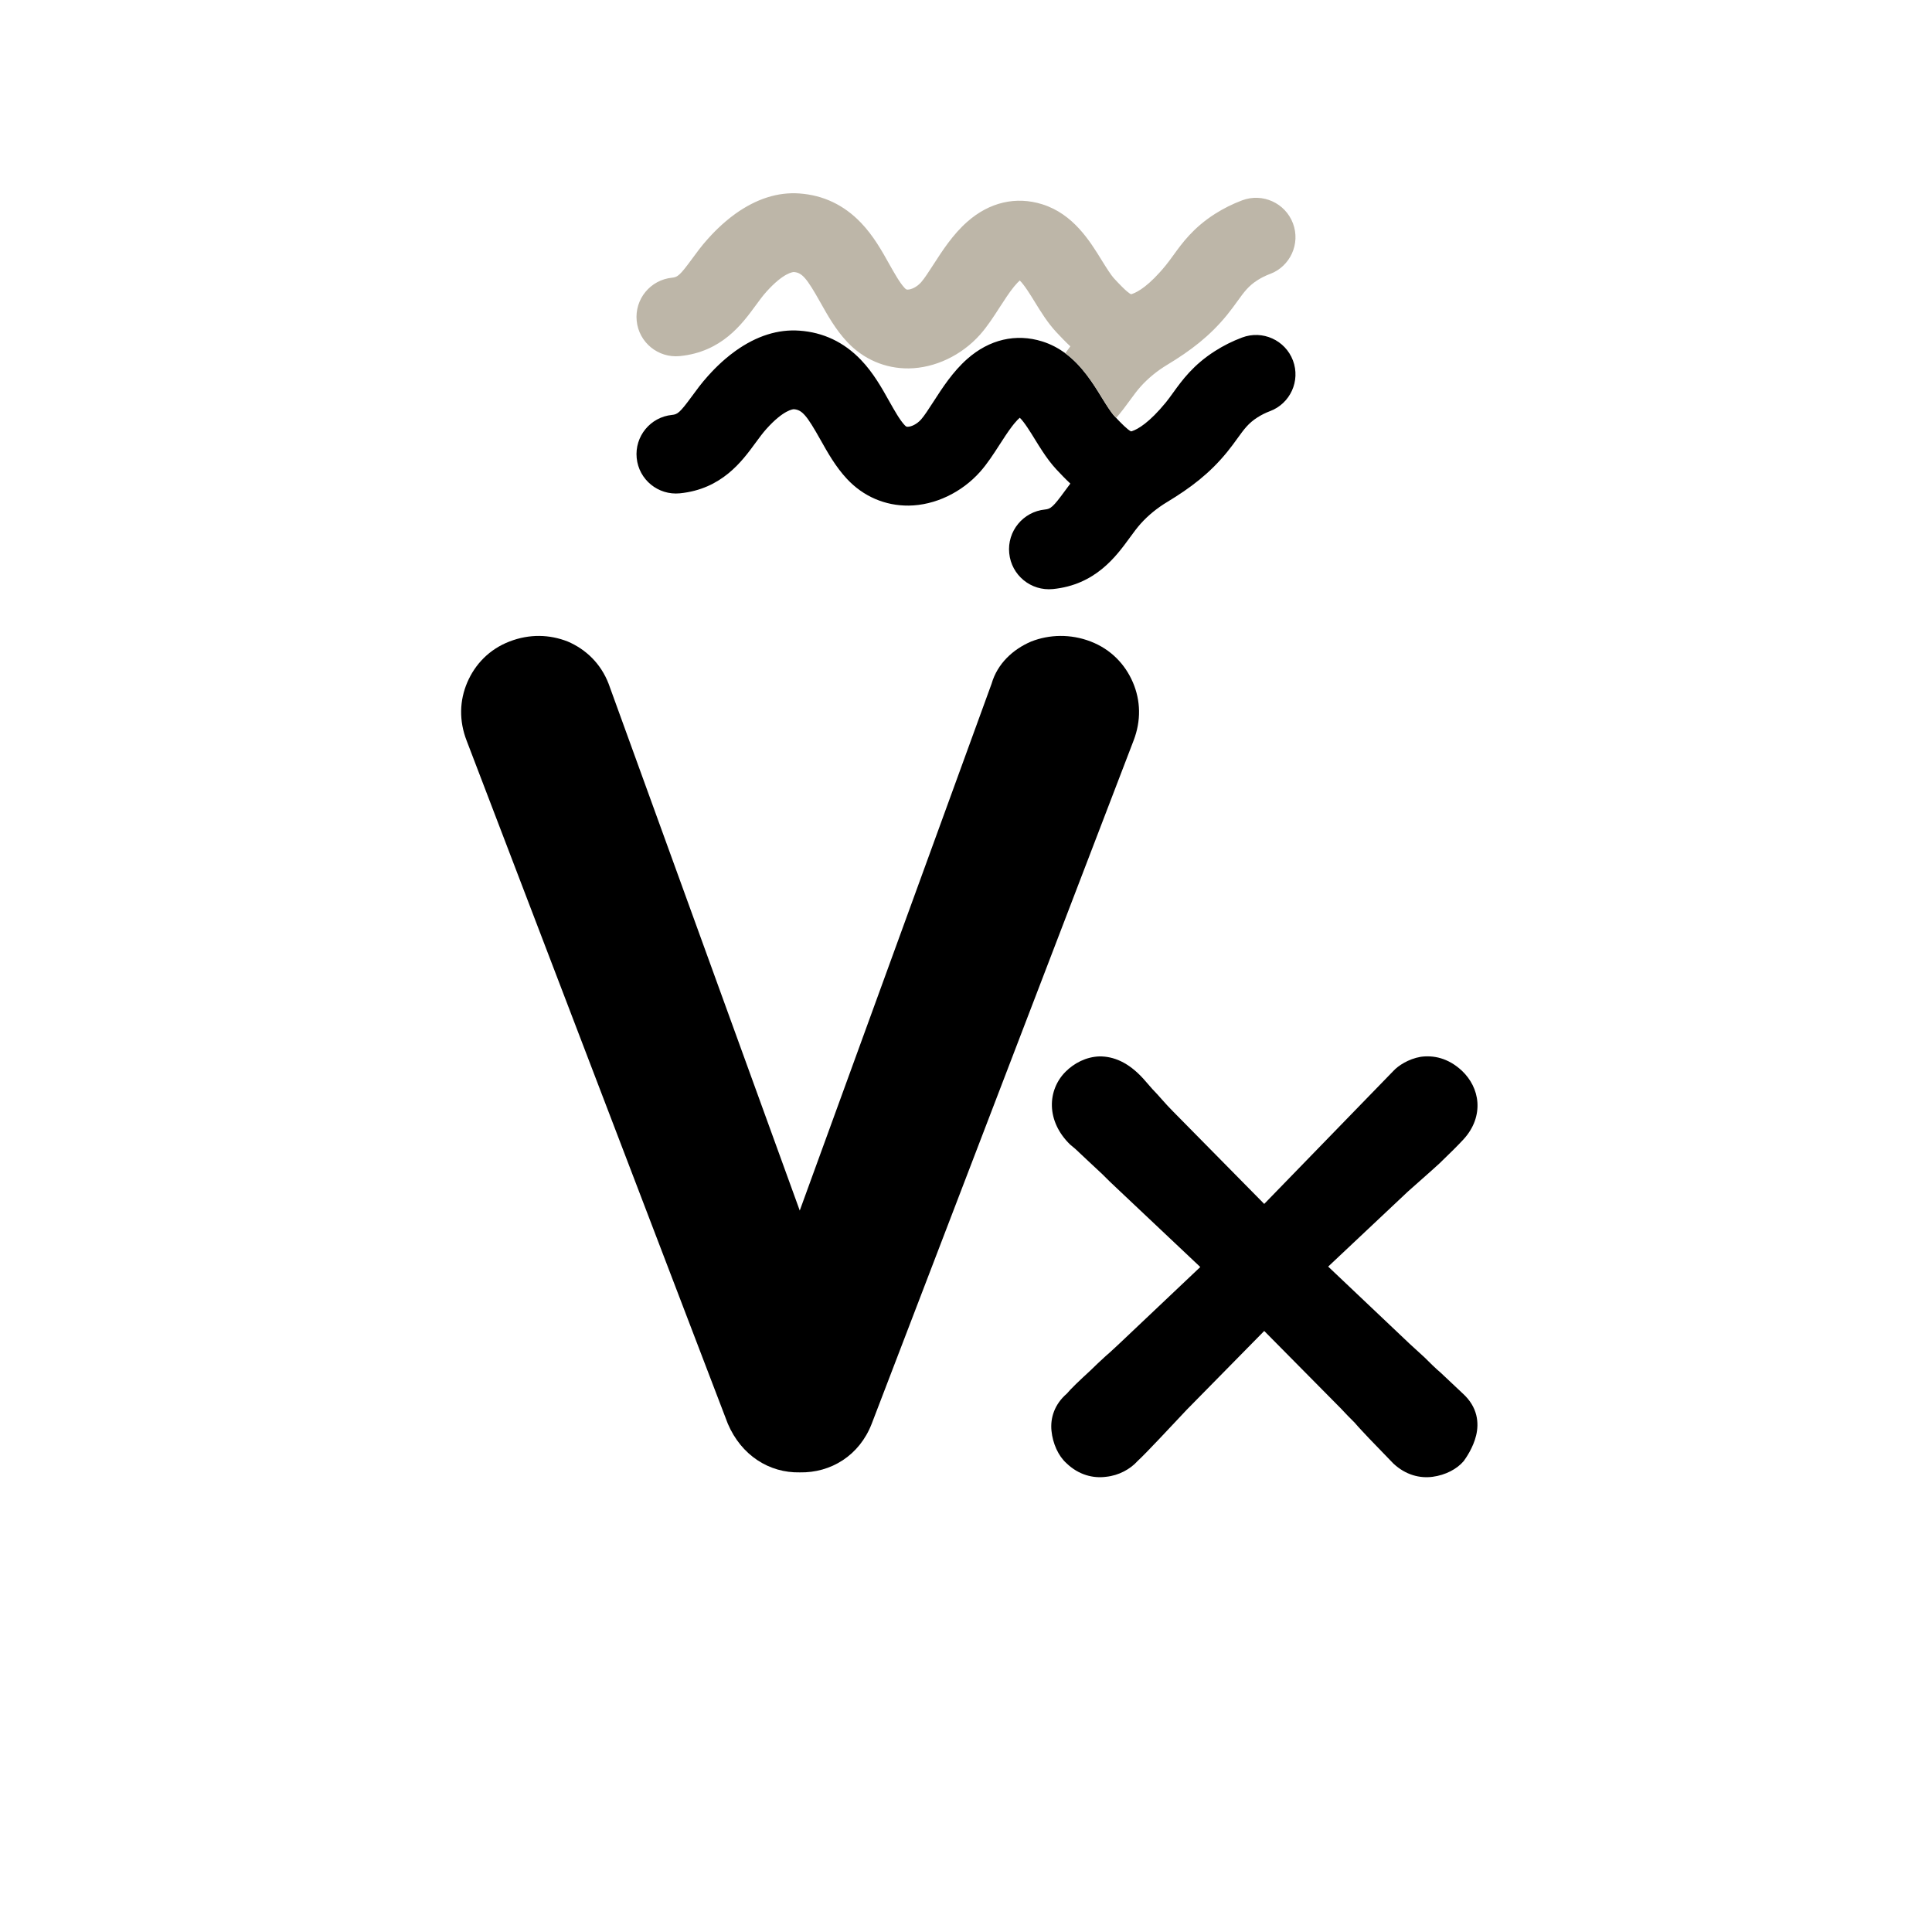
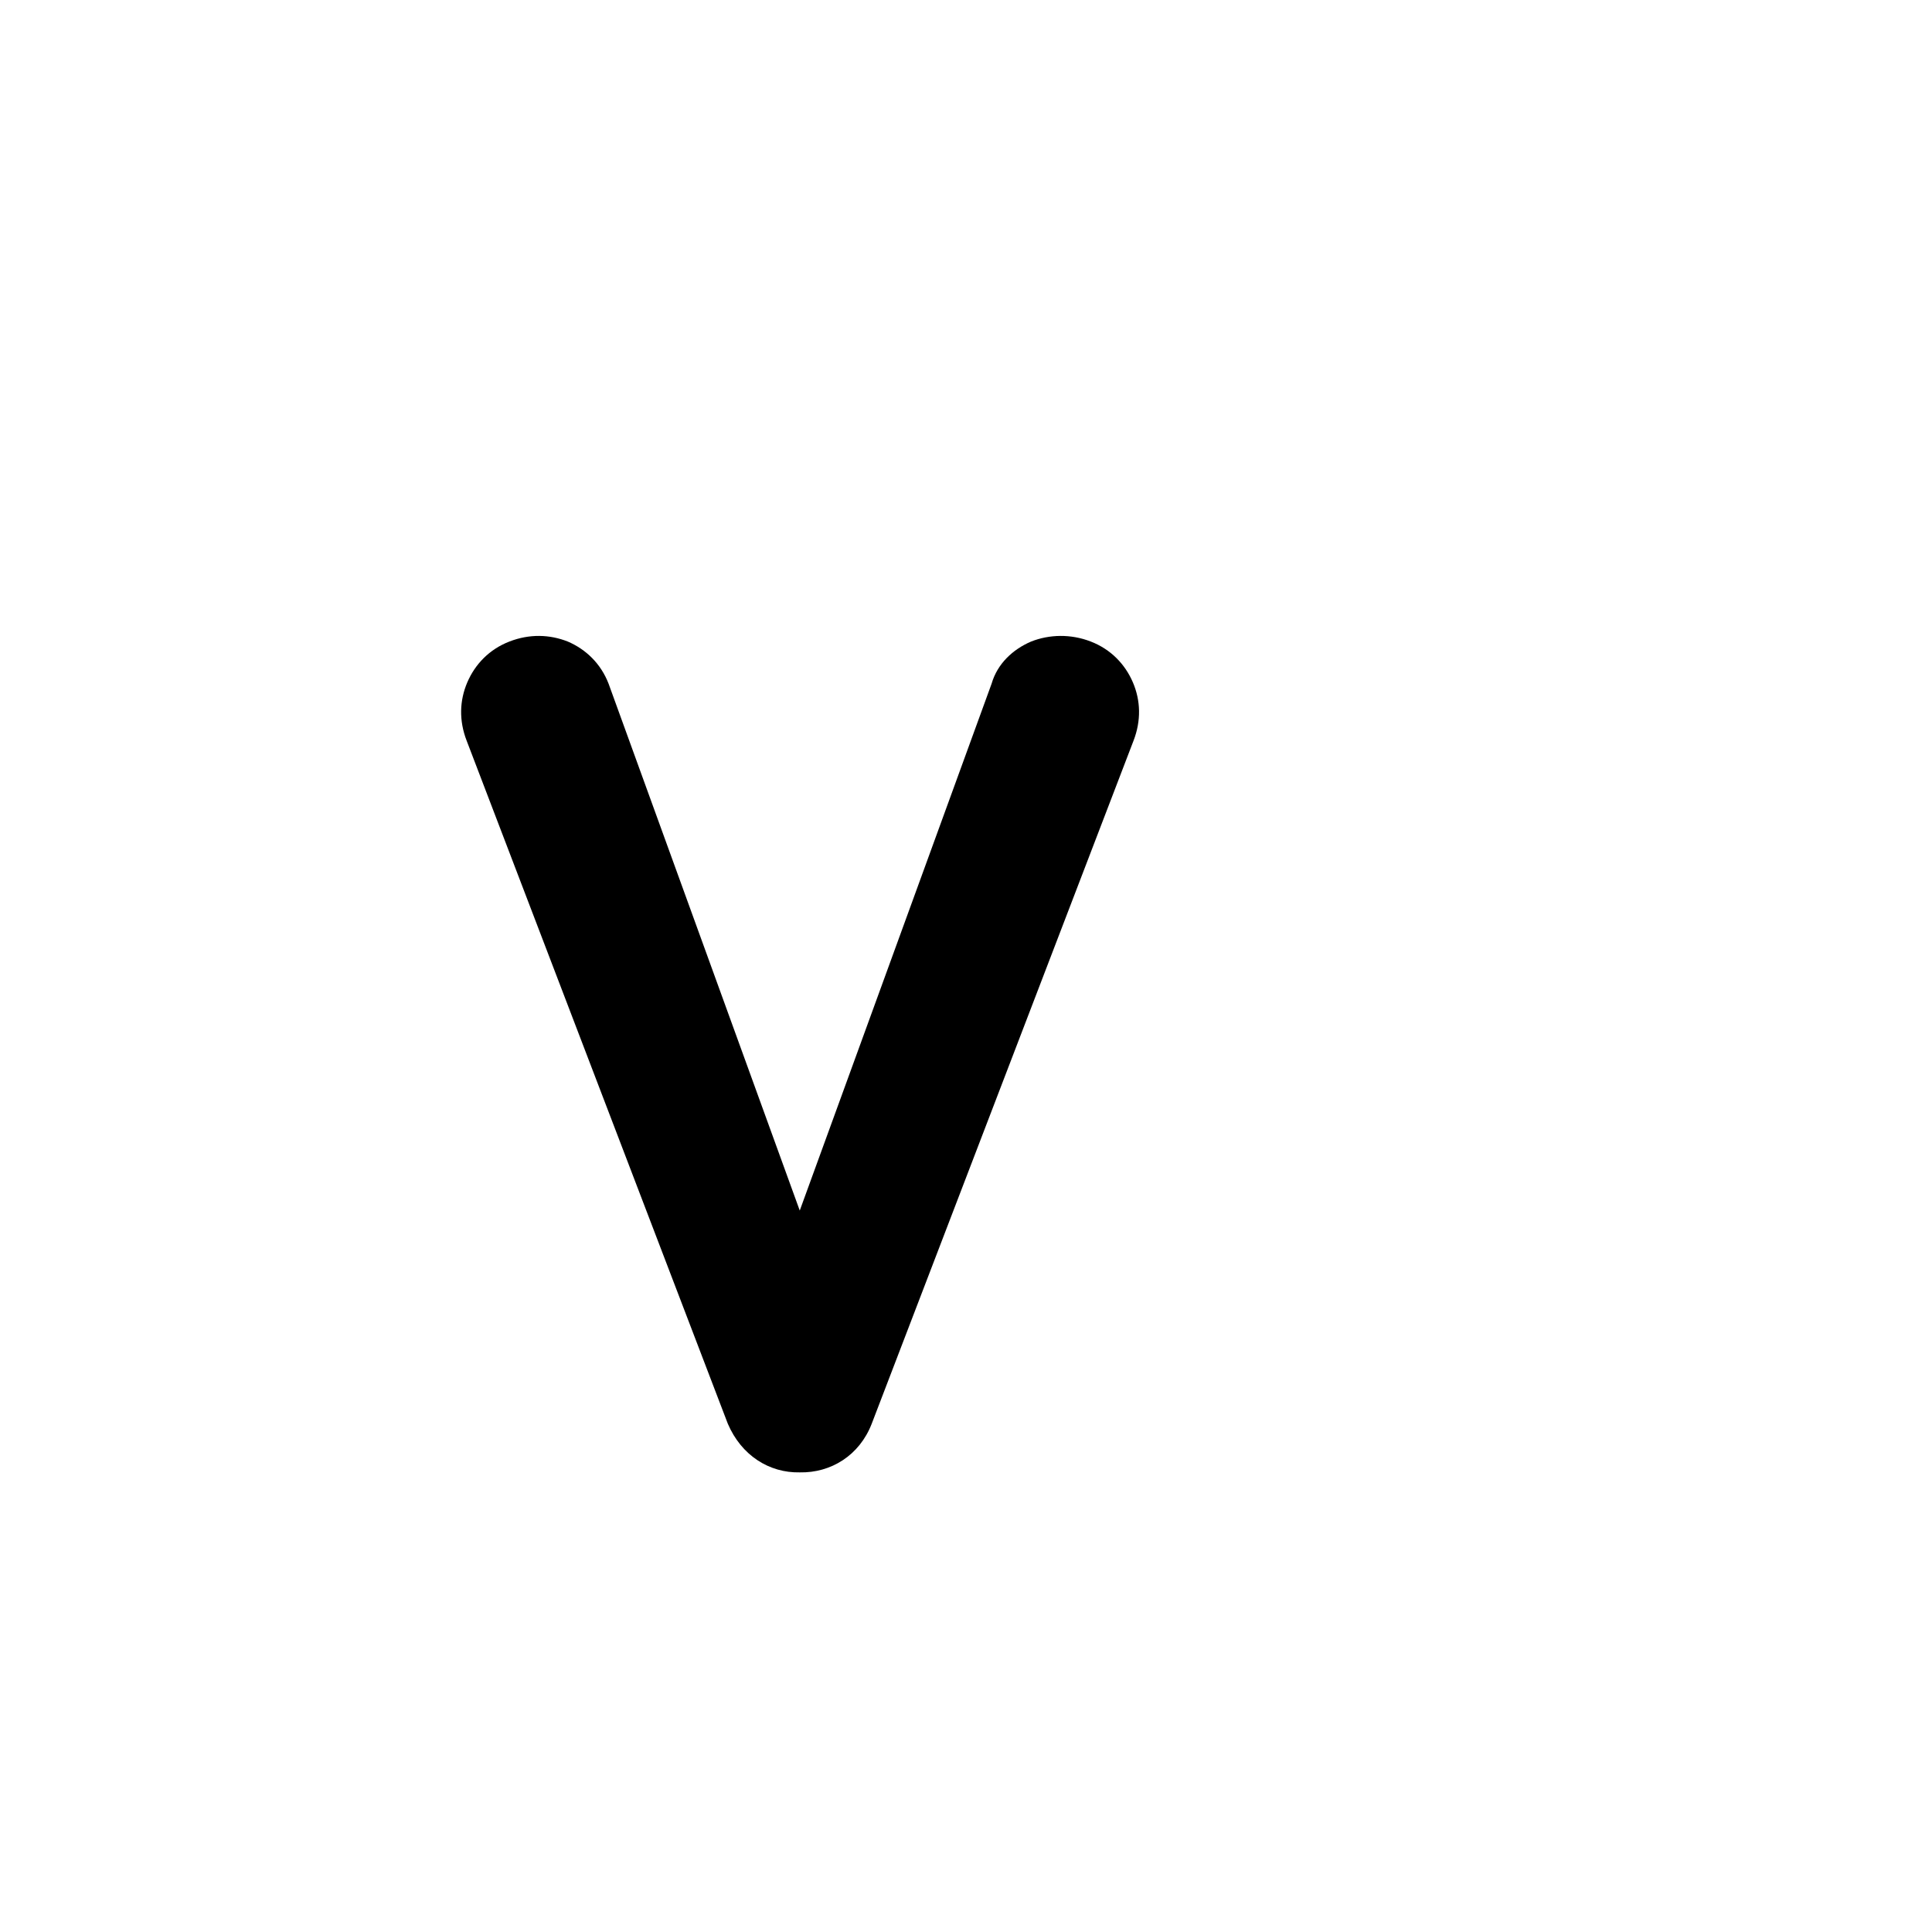
<svg xmlns="http://www.w3.org/2000/svg" width="500" zoomAndPan="magnify" viewBox="0 0 375 375" height="500" preserveAspectRatio="xMidYMid meet" version="1.0">
  <defs>
    <g />
    <clipPath id="121c78d499">
-       <path d="M 123.543 64 L 251.793 64 L 251.793 114.75 L 123.543 114.75 Z M 123.543 64 " clip-rule="nonzero" />
-     </clipPath>
+       </clipPath>
    <clipPath id="fec3381b26">
-       <path d="M 123.543 37.5 L 251.793 37.5 L 251.793 82 L 123.543 82 Z M 123.543 37.5 " clip-rule="nonzero" />
-     </clipPath>
+       </clipPath>
  </defs>
  <rect x="-37.5" width="450" fill="#ffffff" y="-37.5" height="450" fill-opacity="1" />
  <rect x="-37.5" width="450" fill="#ffffff" y="-37.5" height="450" fill-opacity="1" />
  <rect x="-37.5" width="450" fill="#ffffff" y="-37.5" height="450" fill-opacity="1" />
  <g clip-path="url(#121c78d499)">
    <path fill="#000000" d="M 246.484 79.812 C 245.637 80.129 244.82 80.543 244.07 81.02 C 242.309 82.148 241.496 83.277 240.152 85.137 C 239.586 85.922 238.941 86.809 238.191 87.727 C 234.801 91.895 231.078 94.699 226.543 97.441 C 224.641 98.59 222.91 99.977 221.418 101.633 C 220.703 102.426 220.008 103.383 219.266 104.395 C 216.617 108.031 212.609 113.516 204.375 114.336 C 200.109 114.762 196.309 111.652 195.891 107.379 C 195.461 103.121 198.578 99.316 202.84 98.895 C 203.926 98.781 204.383 98.457 206.73 95.242 C 207.055 94.805 207.395 94.34 207.754 93.863 C 206.809 92.984 205.918 92.051 205.031 91.102 C 204.027 90.016 203.164 88.84 202.379 87.648 C 201.844 86.844 201.348 86.039 200.852 85.234 C 200.105 84.016 198.793 81.879 197.938 81.082 C 197.695 81.285 197.328 81.652 196.852 82.227 C 196.695 82.418 196.539 82.613 196.387 82.82 C 195.598 83.859 194.797 85.105 194.016 86.312 C 192.852 88.121 191.645 89.984 190.254 91.559 C 186.652 95.609 181.465 98.074 176.398 98.137 C 171.816 98.188 167.559 96.355 164.395 92.957 C 162.18 90.586 160.629 87.805 159.25 85.355 C 156.582 80.594 155.672 79.543 154.082 79.43 C 153.977 79.43 152.133 79.5 148.77 83.242 C 148.066 84.02 147.379 84.961 146.648 85.953 C 144.031 89.535 140.082 94.945 131.957 95.754 C 127.746 96.168 124 93.105 123.582 88.906 C 123.164 84.707 126.23 80.953 130.441 80.535 C 131.512 80.43 131.957 80.105 134.281 76.941 C 135.16 75.742 136.152 74.375 137.375 73.023 C 138.105 72.211 140.039 70.059 142.766 68.109 C 146.836 65.199 151.012 63.879 155.168 64.18 C 159.793 64.504 163.805 66.41 167.094 69.836 C 169.512 72.359 171.16 75.297 172.605 77.887 C 173.656 79.742 174.637 81.504 175.598 82.527 C 175.887 82.844 176.02 82.84 176.207 82.836 C 176.844 82.824 177.922 82.383 178.789 81.41 C 179.406 80.715 180.289 79.352 181.148 78.02 C 182.926 75.266 184.941 72.141 187.738 69.672 C 192.031 65.875 197.211 64.672 202.316 66.277 C 204.008 66.809 205.473 67.609 206.773 68.566 C 210.07 71.008 212.207 74.477 213.895 77.23 C 214.734 78.582 215.609 79.988 216.266 80.703 C 216.375 80.824 216.512 80.965 216.652 81.121 C 217.508 82.031 218.871 83.438 219.535 83.734 C 219.598 83.727 219.684 83.703 219.801 83.656 C 220.828 83.301 223.035 82.094 226.305 78.094 C 226.777 77.508 227.234 76.875 227.727 76.191 C 229.449 73.812 231.598 70.836 235.82 68.145 C 237.477 67.086 239.246 66.203 241.094 65.512 C 245.055 64.02 249.469 66.02 250.961 69.969 C 252.449 73.922 250.449 78.332 246.484 79.816 Z M 246.484 79.812 " fill-opacity="1" fill-rule="nonzero" />
  </g>
  <g clip-path="url(#fec3381b26)">
-     <path fill="#bdb6a8" d="M 246.484 53.184 C 245.637 53.504 244.82 53.91 244.07 54.391 C 242.309 55.52 241.496 56.645 240.152 58.508 C 239.586 59.293 238.941 60.176 238.191 61.105 C 234.801 65.266 231.078 68.074 226.543 70.816 C 224.641 71.965 222.91 73.355 221.418 75.012 C 220.703 75.801 220.008 76.754 219.266 77.77 C 218.52 78.789 217.672 79.953 216.652 81.117 C 216.512 80.961 216.375 80.82 216.266 80.699 C 215.605 79.984 214.734 78.578 213.895 77.227 C 212.207 74.473 210.07 71.004 206.773 68.562 C 207.082 68.141 207.41 67.691 207.754 67.23 C 206.809 66.352 205.918 65.418 205.031 64.469 C 203.348 62.656 202.078 60.598 200.852 58.605 C 200.105 57.383 198.793 55.25 197.938 54.449 C 197.695 54.656 197.328 55.02 196.852 55.598 C 195.91 56.742 194.953 58.242 194.016 59.68 C 192.852 61.488 191.645 63.355 190.254 64.926 C 186.652 68.984 181.465 71.441 176.398 71.508 C 171.816 71.555 167.559 69.727 164.395 66.324 C 162.18 63.953 160.629 61.176 159.25 58.727 C 156.582 53.961 155.672 52.914 154.082 52.801 C 153.977 52.801 152.133 52.867 148.77 56.613 C 148.066 57.387 147.379 58.332 146.648 59.328 C 144.031 62.902 140.082 68.309 131.957 69.117 C 127.746 69.535 124 66.469 123.582 62.273 C 123.164 58.07 126.23 54.324 130.441 53.902 C 131.512 53.797 131.957 53.473 134.281 50.305 C 135.16 49.109 136.152 47.738 137.375 46.387 C 138.105 45.578 140.039 43.43 142.766 41.473 C 146.836 38.574 151.008 37.25 155.168 37.551 C 159.793 37.879 163.805 39.785 167.094 43.215 C 169.512 45.734 171.16 48.668 172.605 51.262 C 173.656 53.117 174.637 54.883 175.598 55.906 C 175.887 56.219 176.02 56.215 176.207 56.211 C 176.844 56.199 177.922 55.758 178.789 54.785 C 179.406 54.094 180.289 52.727 181.148 51.398 C 182.926 48.641 184.941 45.516 187.738 43.051 C 192.031 39.25 197.211 38.047 202.316 39.656 C 208.32 41.543 211.543 46.777 213.895 50.602 C 214.734 51.953 215.609 53.359 216.266 54.074 C 217.02 54.891 218.758 56.766 219.535 57.113 C 219.598 57.098 219.684 57.074 219.801 57.031 C 220.828 56.672 223.039 55.469 226.305 51.465 C 226.777 50.883 227.234 50.25 227.727 49.574 C 229.449 47.191 231.598 44.215 235.82 41.52 C 237.477 40.465 239.246 39.582 241.094 38.887 C 245.055 37.398 249.469 39.395 250.961 43.348 C 252.449 47.301 250.449 51.707 246.484 53.191 Z M 246.484 53.184 " fill-opacity="1" fill-rule="nonzero" />
+     <path fill="#bdb6a8" d="M 246.484 53.184 C 245.637 53.504 244.82 53.91 244.07 54.391 C 242.309 55.52 241.496 56.645 240.152 58.508 C 239.586 59.293 238.941 60.176 238.191 61.105 C 234.801 65.266 231.078 68.074 226.543 70.816 C 224.641 71.965 222.91 73.355 221.418 75.012 C 220.703 75.801 220.008 76.754 219.266 77.77 C 218.52 78.789 217.672 79.953 216.652 81.117 C 216.512 80.961 216.375 80.82 216.266 80.699 C 215.605 79.984 214.734 78.578 213.895 77.227 C 212.207 74.473 210.07 71.004 206.773 68.562 C 207.082 68.141 207.41 67.691 207.754 67.23 C 206.809 66.352 205.918 65.418 205.031 64.469 C 203.348 62.656 202.078 60.598 200.852 58.605 C 200.105 57.383 198.793 55.25 197.938 54.449 C 197.695 54.656 197.328 55.02 196.852 55.598 C 195.91 56.742 194.953 58.242 194.016 59.68 C 192.852 61.488 191.645 63.355 190.254 64.926 C 186.652 68.984 181.465 71.441 176.398 71.508 C 171.816 71.555 167.559 69.727 164.395 66.324 C 162.18 63.953 160.629 61.176 159.25 58.727 C 156.582 53.961 155.672 52.914 154.082 52.801 C 153.977 52.801 152.133 52.867 148.77 56.613 C 148.066 57.387 147.379 58.332 146.648 59.328 C 144.031 62.902 140.082 68.309 131.957 69.117 C 127.746 69.535 124 66.469 123.582 62.273 C 123.164 58.07 126.23 54.324 130.441 53.902 C 131.512 53.797 131.957 53.473 134.281 50.305 C 135.16 49.109 136.152 47.738 137.375 46.387 C 138.105 45.578 140.039 43.43 142.766 41.473 C 146.836 38.574 151.008 37.25 155.168 37.551 C 159.793 37.879 163.805 39.785 167.094 43.215 C 169.512 45.734 171.16 48.668 172.605 51.262 C 173.656 53.117 174.637 54.883 175.598 55.906 C 175.887 56.219 176.02 56.215 176.207 56.211 C 176.844 56.199 177.922 55.758 178.789 54.785 C 179.406 54.094 180.289 52.727 181.148 51.398 C 182.926 48.641 184.941 45.516 187.738 43.051 C 192.031 39.25 197.211 38.047 202.316 39.656 C 208.32 41.543 211.543 46.777 213.895 50.602 C 214.734 51.953 215.609 53.359 216.266 54.074 C 217.02 54.891 218.758 56.766 219.535 57.113 C 219.598 57.098 219.684 57.074 219.801 57.031 C 220.828 56.672 223.039 55.469 226.305 51.465 C 226.777 50.883 227.234 50.25 227.727 49.574 C 237.477 40.465 239.246 39.582 241.094 38.887 C 245.055 37.398 249.469 39.395 250.961 43.348 C 252.449 47.301 250.449 51.707 246.484 53.191 Z M 246.484 53.184 " fill-opacity="1" fill-rule="nonzero" />
  </g>
  <g fill="#000000" fill-opacity="1">
    <g transform="translate(85.67, 284.404)">
      <g>
        <path d="M 134.223 -151.957 C 132.711 -155.48 129.945 -158.375 126.047 -159.883 C 122.145 -161.395 117.996 -161.27 114.473 -159.883 C 110.949 -158.375 107.93 -155.605 106.801 -151.707 L 69.562 -49.438 L 32.453 -151.707 C 30.945 -155.605 28.051 -158.375 24.531 -159.883 C 21.008 -161.27 17.109 -161.395 13.207 -159.883 C 9.309 -158.375 6.543 -155.48 5.031 -151.957 C 3.523 -148.438 3.395 -144.535 4.906 -140.637 L 55.602 -8.051 C 58.242 -1.887 63.652 1.508 69.562 1.383 C 75.602 1.508 81.137 -1.887 83.527 -8.051 L 134.348 -140.637 C 135.855 -144.535 135.73 -148.438 134.223 -151.957 Z M 134.223 -151.957 " />
      </g>
    </g>
  </g>
  <g fill="#000000" fill-opacity="1">
    <g transform="translate(201.607, 285.899)">
      <g>
-         <path d="M 71.668 -54.621 C 73.406 -56.191 75.723 -58.18 77.793 -60.082 C 79.777 -61.984 81.516 -63.723 82.426 -64.715 C 84.496 -66.953 85.324 -69.516 85.156 -71.918 C 84.992 -74.316 83.832 -76.469 82.18 -78.039 C 79.449 -80.605 76.551 -81.102 74.152 -80.773 C 71.75 -80.359 69.766 -79.035 68.855 -78.039 L 43.777 -52.219 L 26.07 -70.18 C 25.324 -70.922 24.578 -71.75 23.918 -72.496 C 23.254 -73.242 22.676 -73.902 22.098 -74.48 L 20.359 -76.469 C 17.379 -79.777 14.484 -80.855 11.836 -80.855 C 9.188 -80.773 6.867 -79.531 5.215 -77.875 C 3.477 -76.137 2.484 -73.738 2.566 -71.172 C 2.648 -68.605 3.809 -65.957 6.125 -63.723 L 7.117 -62.895 C 8.359 -61.738 10.262 -59.918 12.332 -58.012 C 13.324 -57.02 14.234 -56.109 15.145 -55.281 L 31.367 -39.973 L 15.891 -25.324 C 14.98 -24.496 14.07 -23.586 12.992 -22.676 C 11.918 -21.684 10.926 -20.773 10.016 -19.863 C 8.027 -18.043 6.207 -16.305 5.461 -15.395 C 3.062 -13.324 2.234 -10.676 2.484 -8.191 C 2.73 -5.711 3.809 -3.309 5.379 -1.902 C 7.777 0.414 10.594 1.074 13.074 0.746 C 15.559 0.496 17.793 -0.746 19.199 -2.316 C 20.191 -3.227 21.684 -4.801 23.422 -6.621 L 26.07 -9.434 C 26.98 -10.426 27.891 -11.336 28.719 -12.25 L 43.777 -27.559 L 58.676 -12.496 C 59.422 -11.668 60.332 -10.758 61.324 -9.766 C 62.234 -8.691 63.227 -7.695 64.137 -6.703 L 68.855 -1.82 C 71.254 0.414 73.984 1.074 76.469 0.746 C 78.949 0.414 81.188 -0.746 82.508 -2.316 C 82.922 -2.898 84.332 -4.883 84.91 -7.281 C 85.488 -9.684 85.242 -12.746 82.344 -15.395 L 78.039 -19.449 C 76.965 -20.359 75.973 -21.352 74.895 -22.426 L 72 -25.074 L 56.191 -40.055 Z M 71.668 -54.621 " />
-       </g>
+         </g>
    </g>
  </g>
</svg>